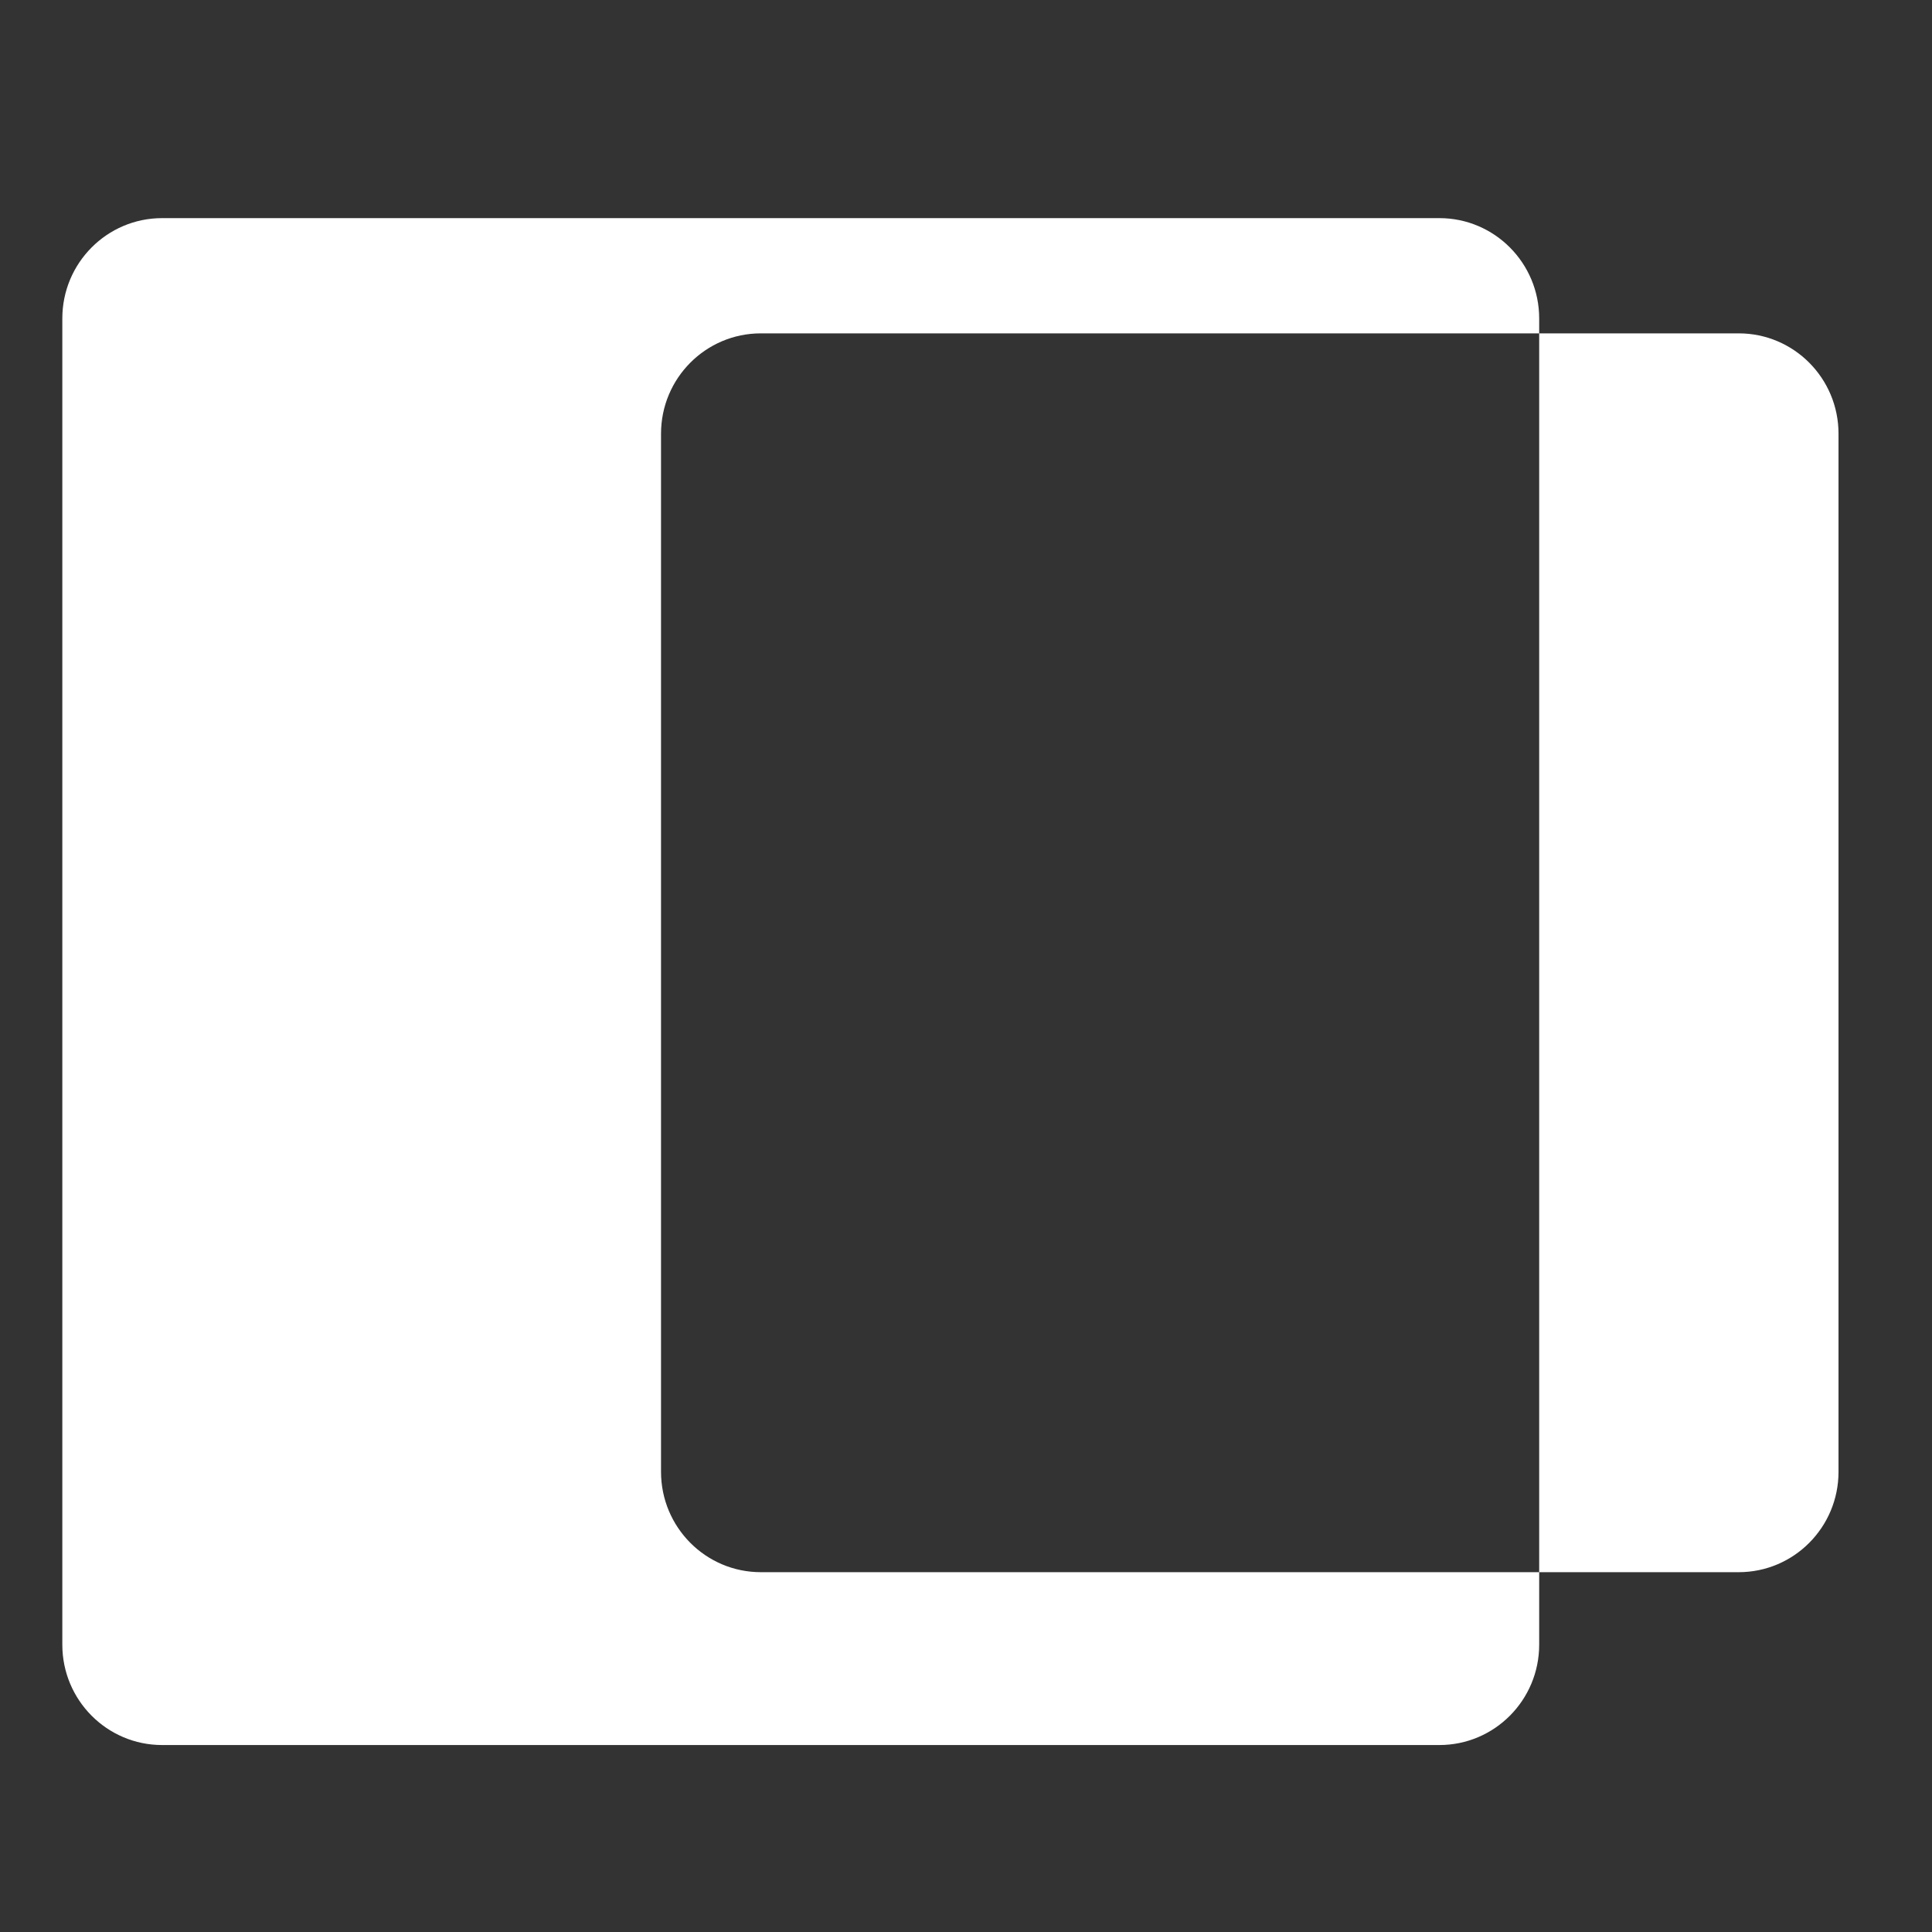
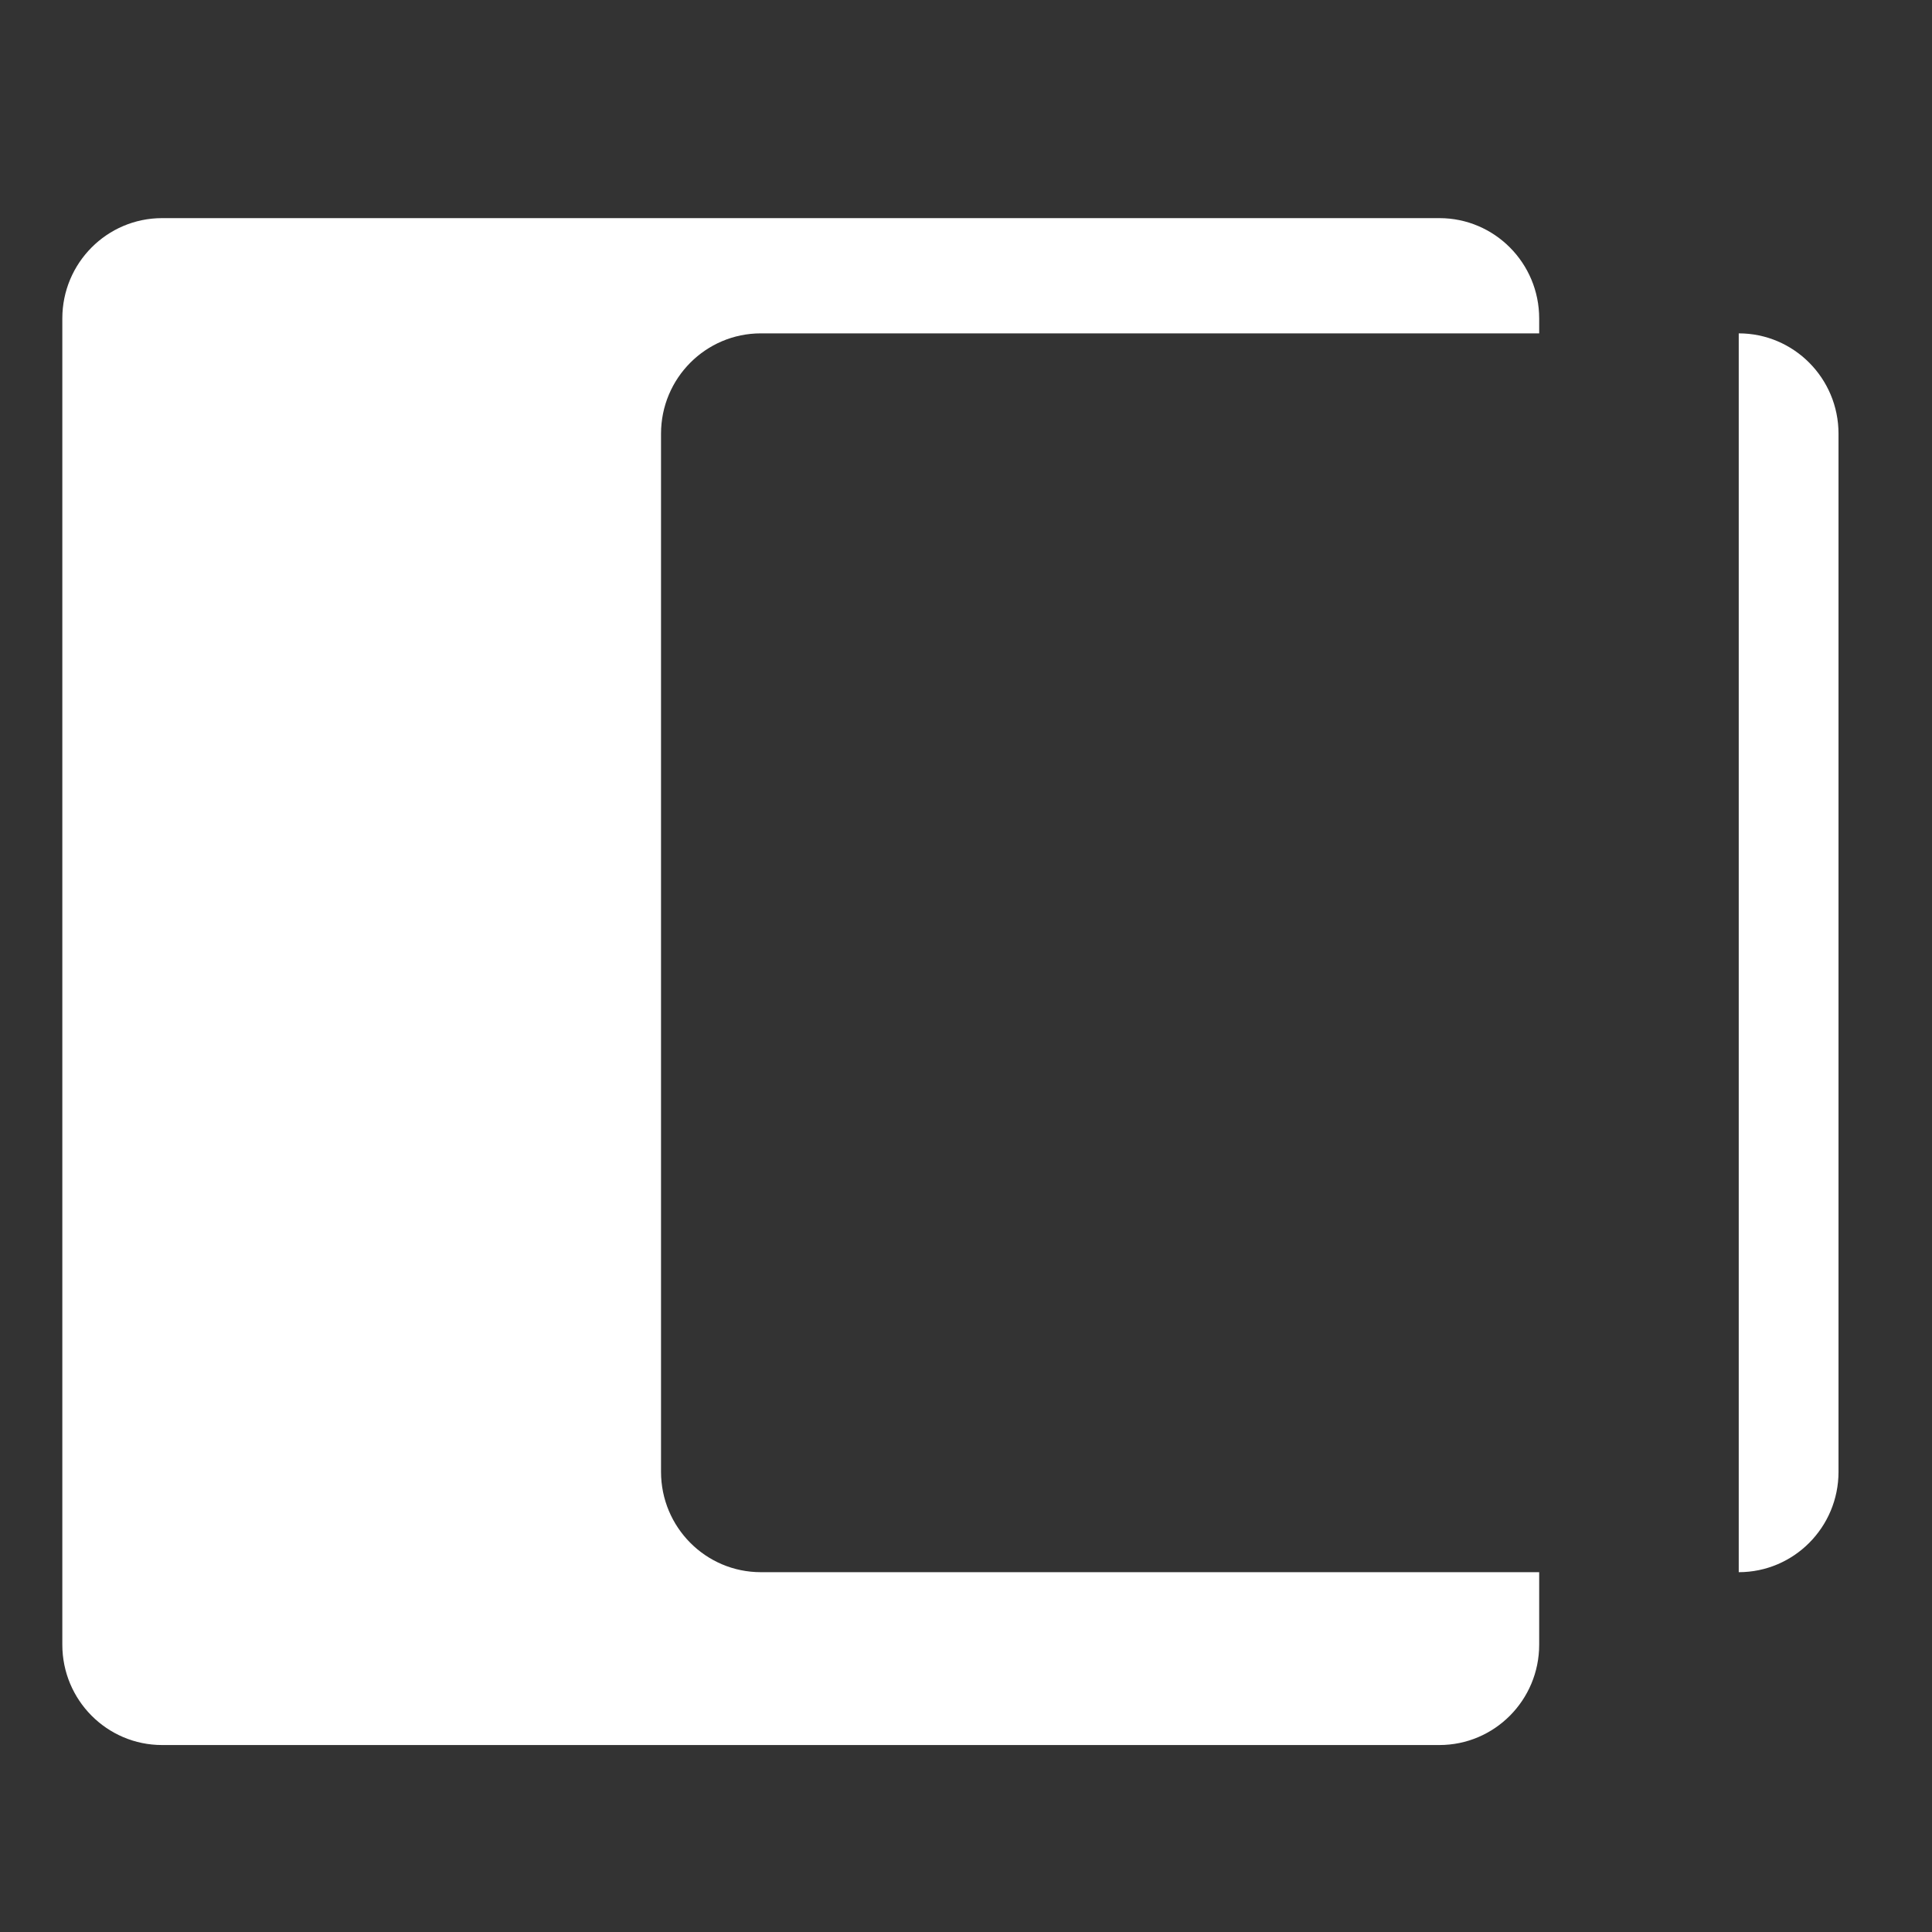
<svg xmlns="http://www.w3.org/2000/svg" width="62" height="62" viewBox="0 0 62 62" fill="none">
  <rect x="0" y="0" width="62" height="62" fill="#333333" stroke="none" />
-   <path d="M46.192 7C47.96 7 49.394 8.442 49.394 10.22V10.698H24.416C22.647 10.698 21.213 12.14 21.213 13.918V47.233C21.214 49.011 22.647 50.453 24.416 50.453H49.394V52.78C49.394 54.558 47.96 56 46.192 56H5.202C3.434 56 2 54.558 2 52.78V10.22C2 8.442 3.434 7 5.202 7H46.192ZM55.798 10.698C57.566 10.698 59 12.14 59 13.918V47.233C59 49.011 57.566 50.453 55.798 50.453H49.394V10.698H55.798Z" fill="white" />
+   <path d="M46.192 7C47.96 7 49.394 8.442 49.394 10.22V10.698H24.416C22.647 10.698 21.213 12.14 21.213 13.918V47.233C21.214 49.011 22.647 50.453 24.416 50.453H49.394V52.78C49.394 54.558 47.96 56 46.192 56H5.202C3.434 56 2 54.558 2 52.78V10.22C2 8.442 3.434 7 5.202 7H46.192ZM55.798 10.698C57.566 10.698 59 12.14 59 13.918V47.233C59 49.011 57.566 50.453 55.798 50.453H49.394H55.798Z" fill="white" />
</svg>